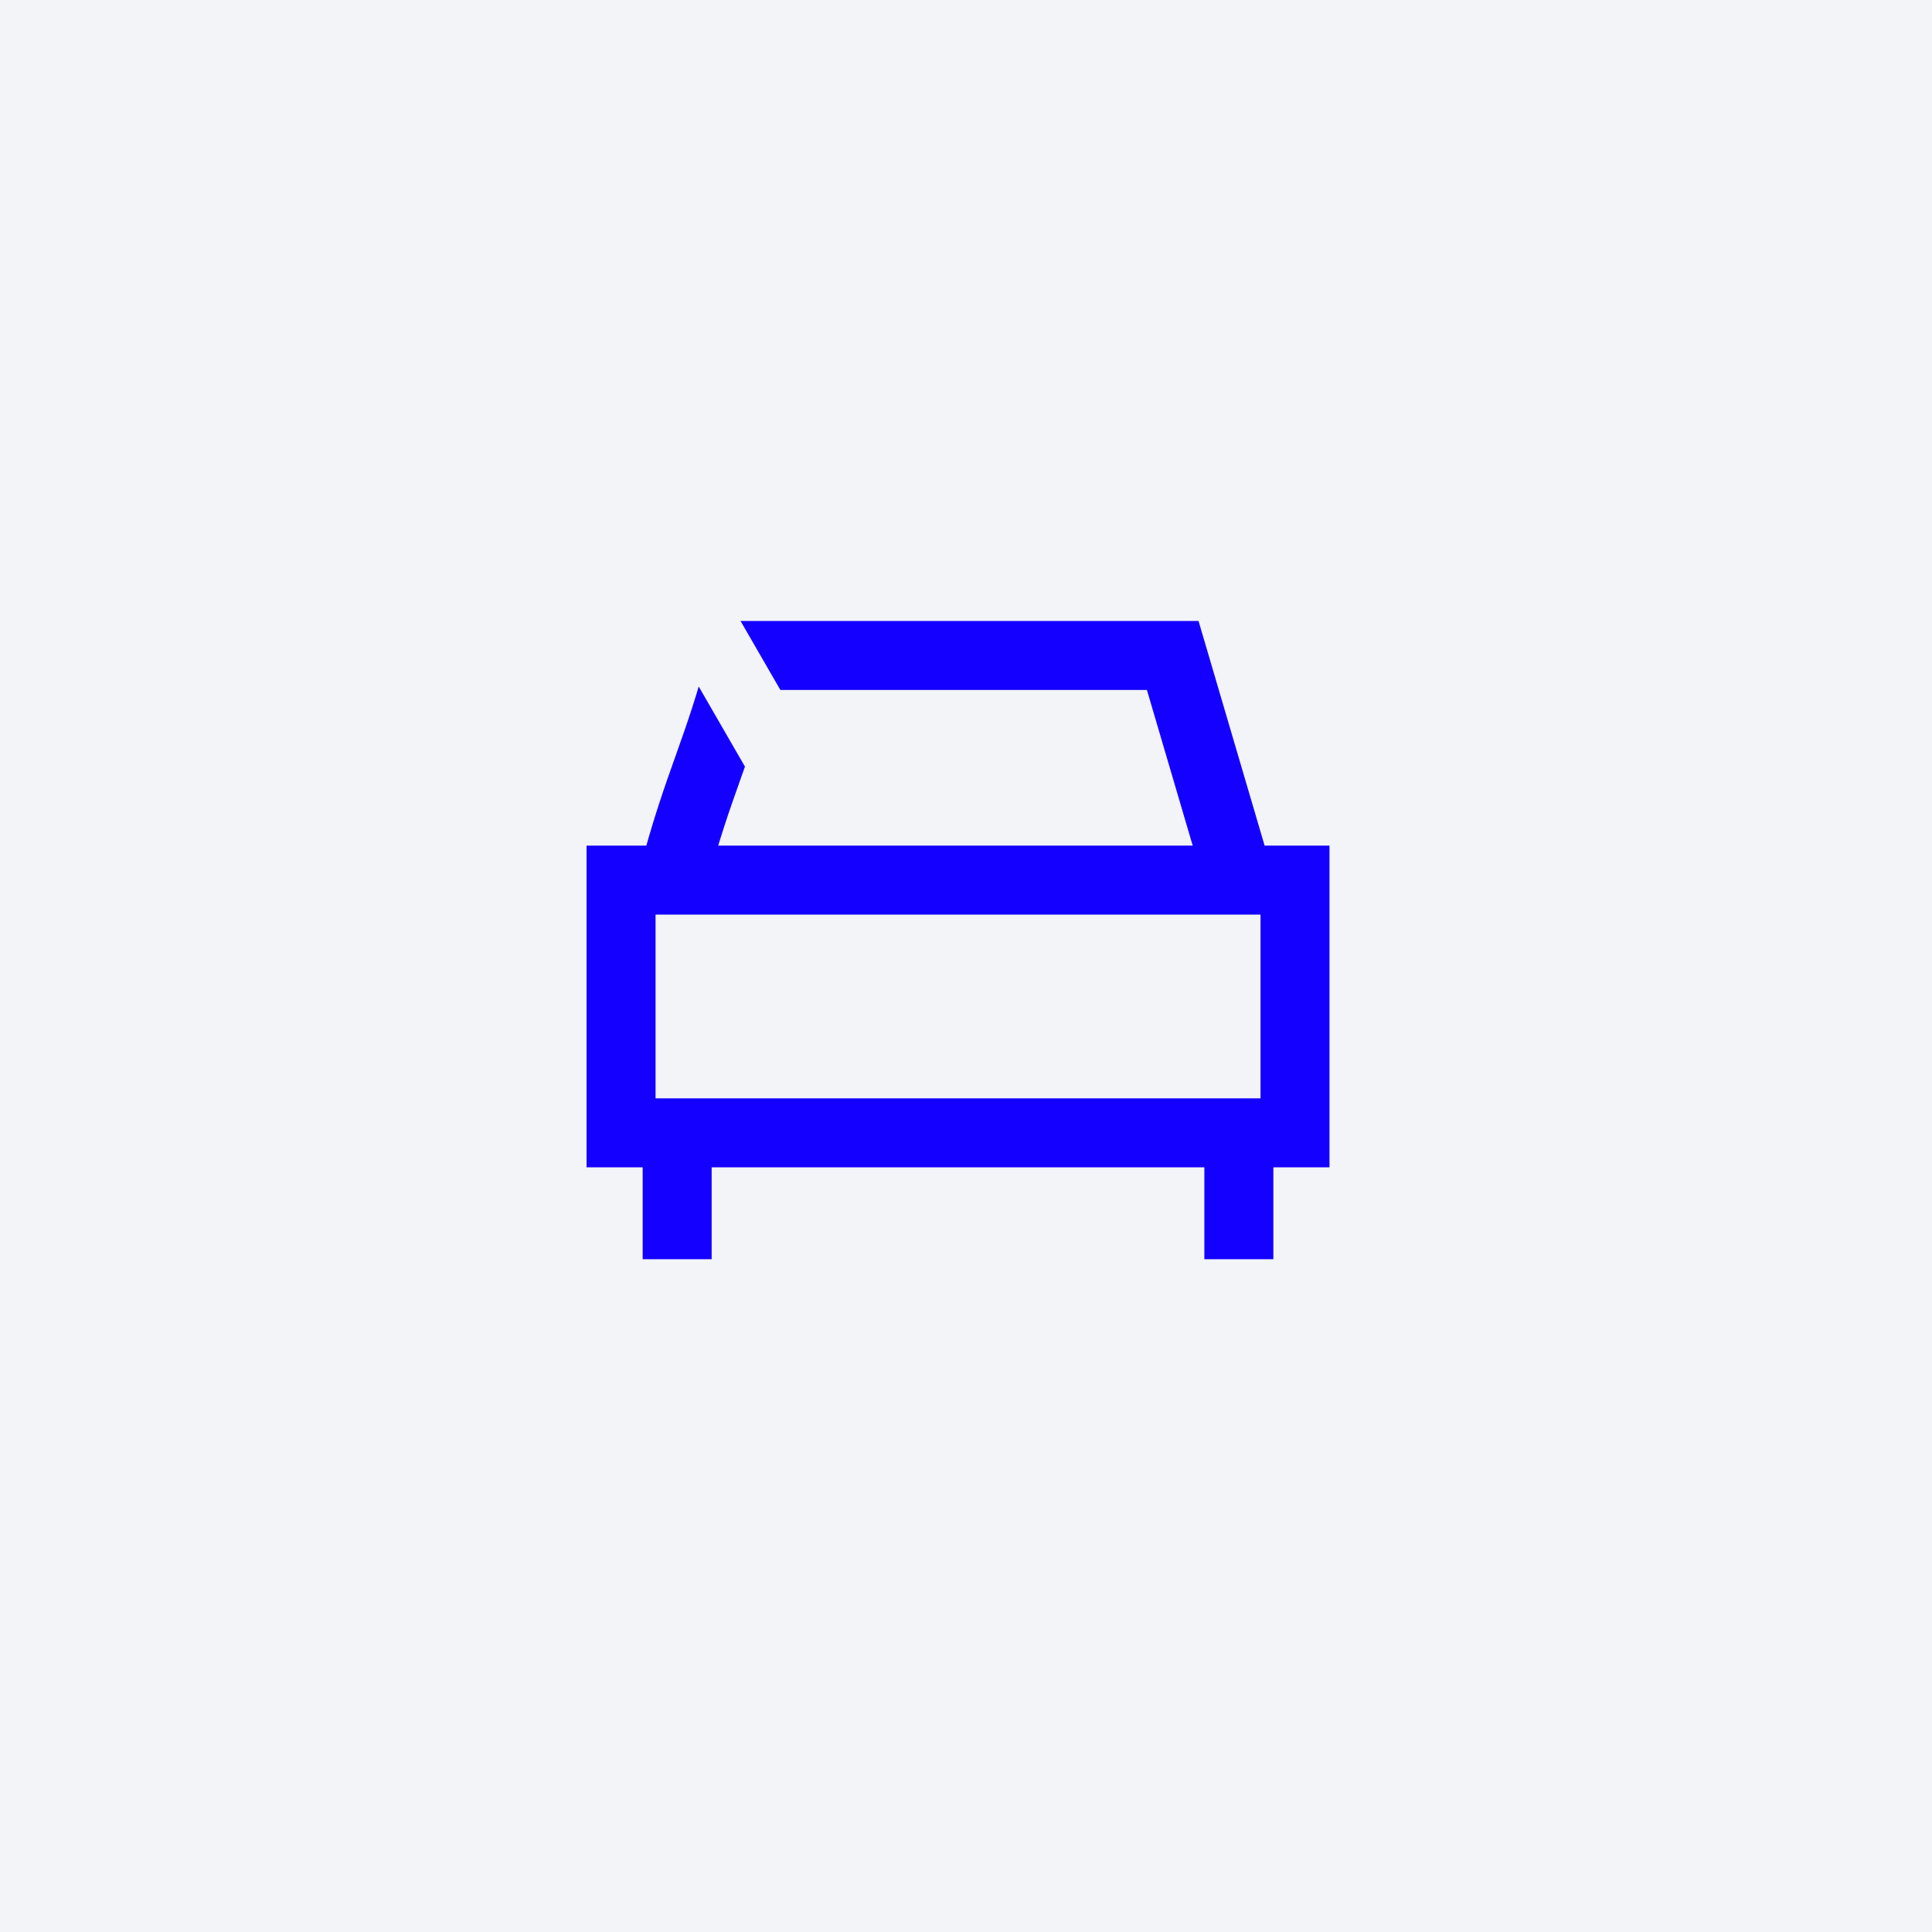
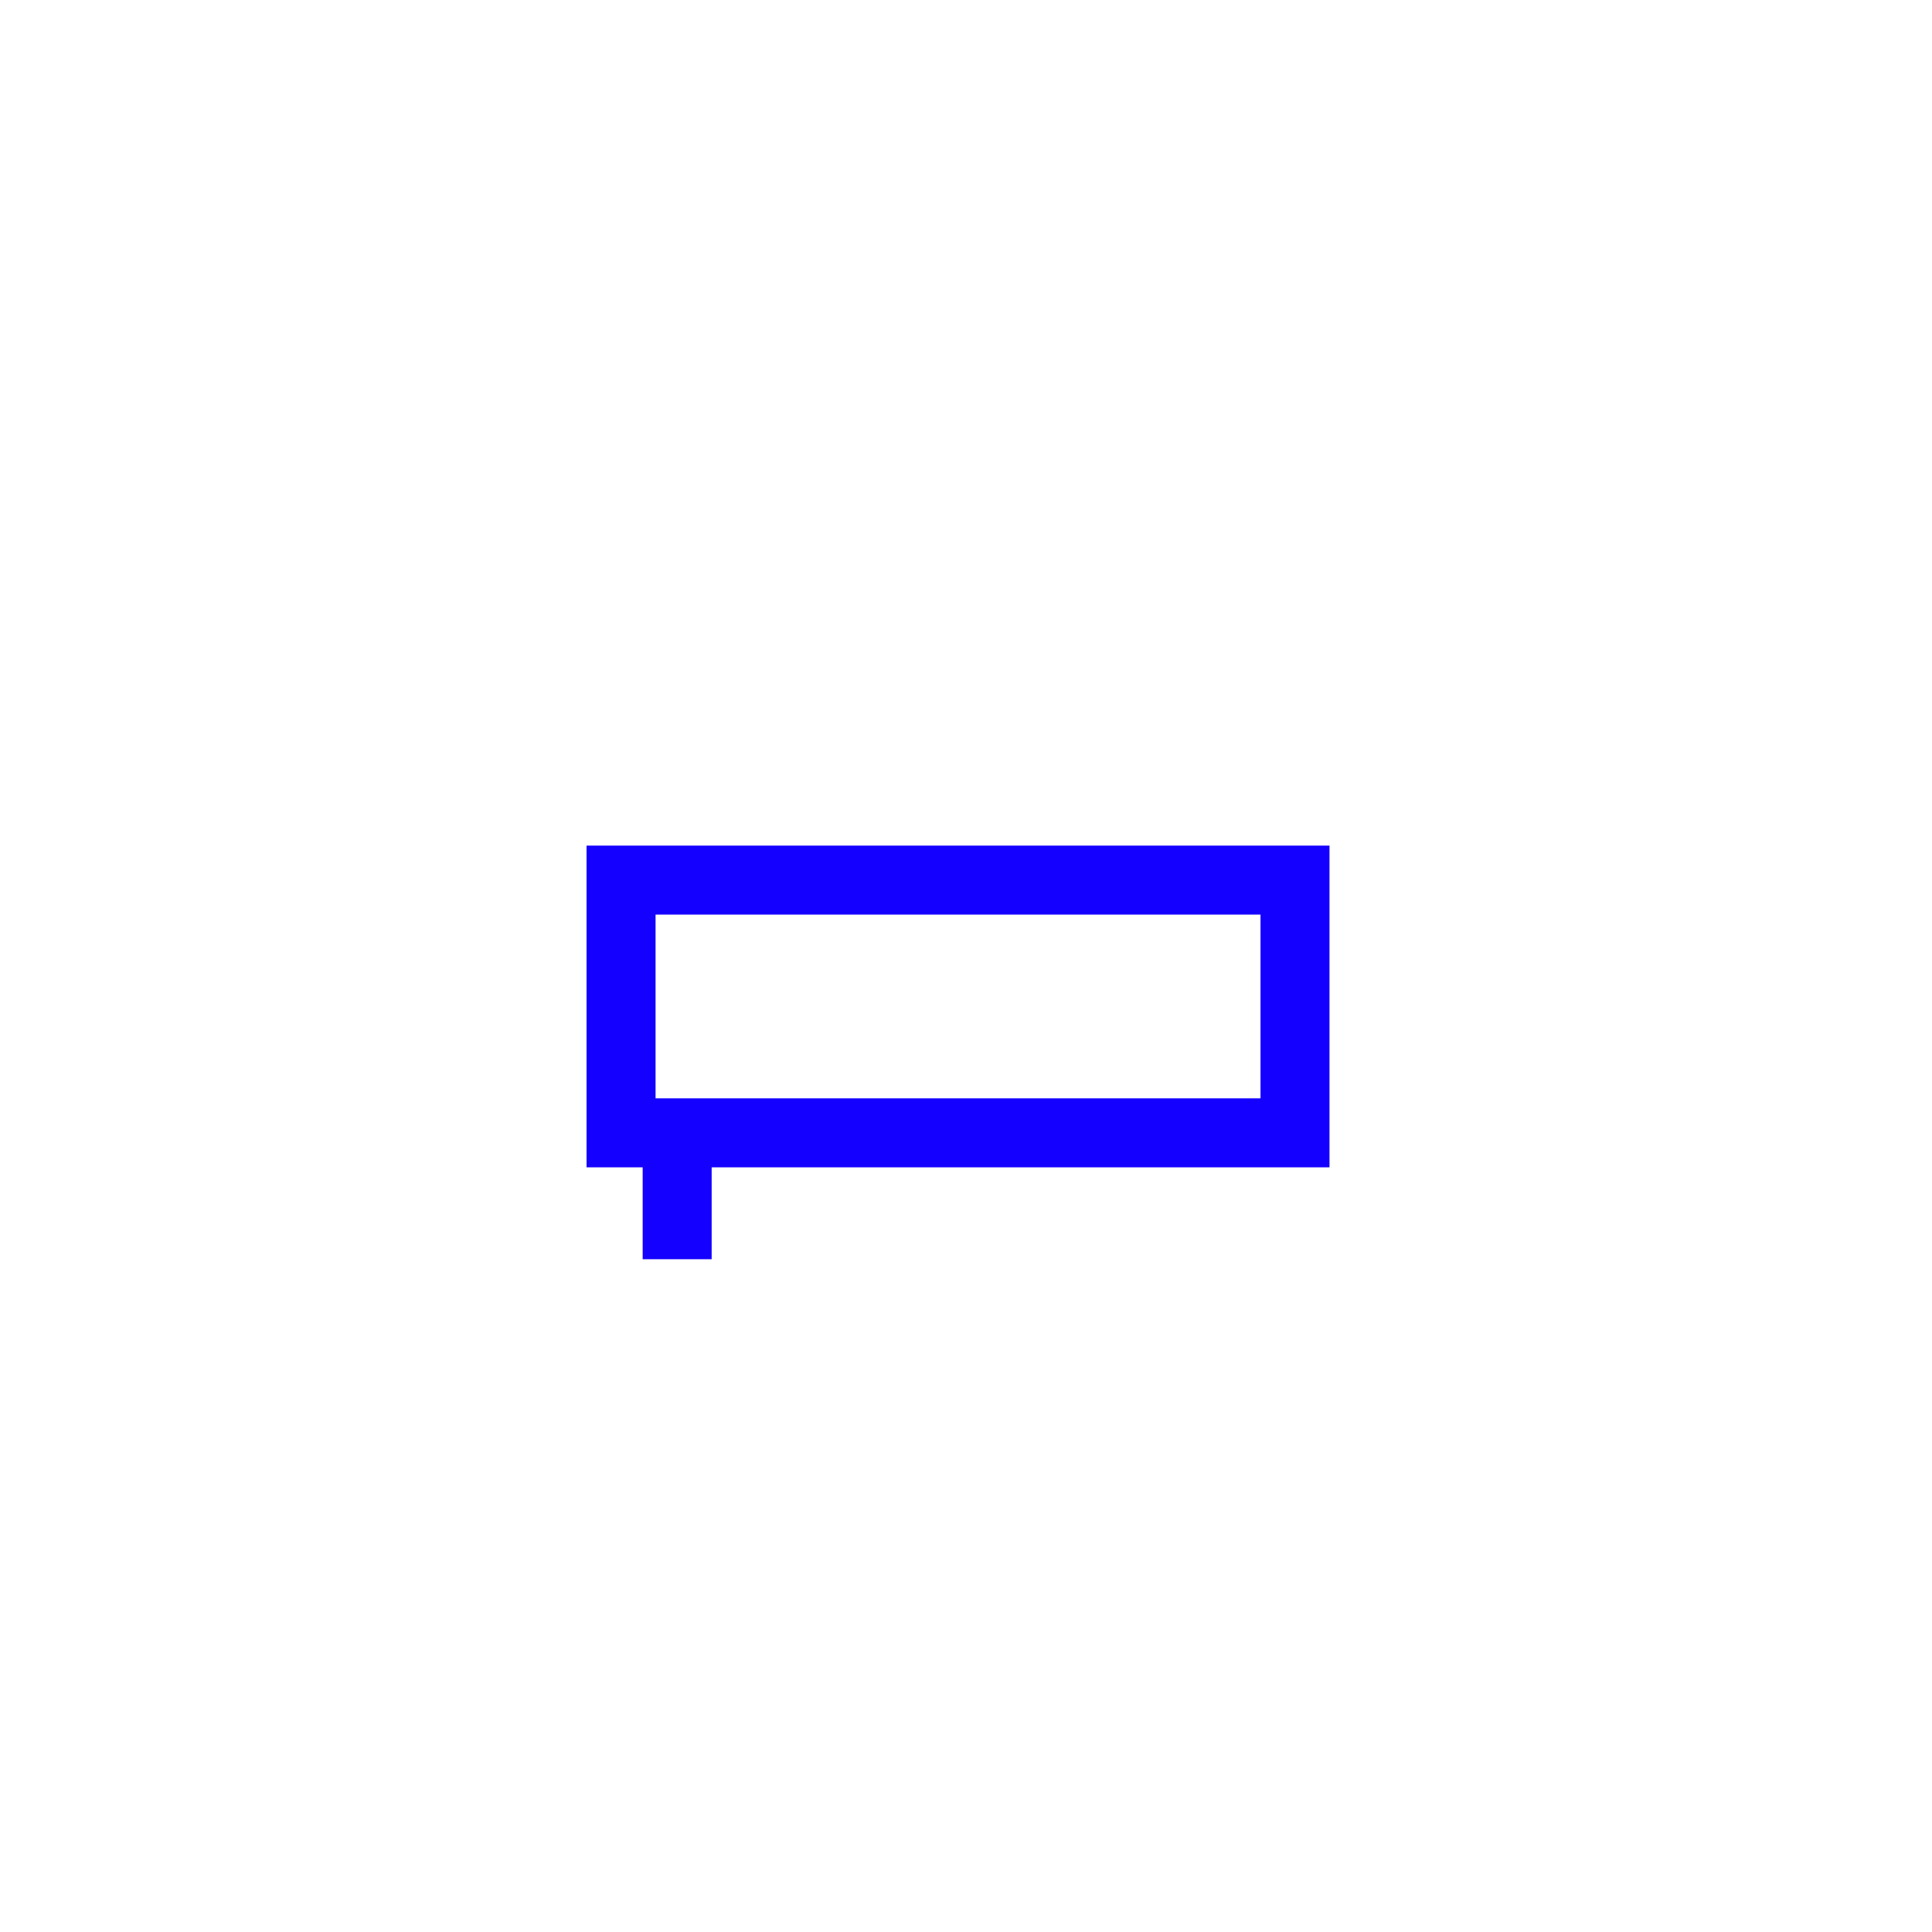
<svg xmlns="http://www.w3.org/2000/svg" width="48" height="48" viewBox="0 0 48 48" fill="none">
-   <rect width="48" height="48" fill="#F2F4F7" />
-   <path d="M16.715 21.857C17.356 19.405 17.825 18.738 18.466 16.285L29.136 16.285L30.778 21.867" stroke="#1400FF" stroke-width="1.714" />
-   <rect x="16.015" y="13.871" width="0.857" height="6.857" transform="rotate(-30 16.015 13.871)" fill="#F2F4F7" stroke="#F2F4F7" stroke-width="0.857" />
  <rect x="15.43" y="21.866" width="16.744" height="6.279" stroke="#1400FF" stroke-width="1.714" />
  <path d="M16.824 28.146V31.285" stroke="#1400FF" stroke-width="1.714" />
-   <path d="M30.779 28.146V31.285" stroke="#1400FF" stroke-width="1.714" />
</svg>